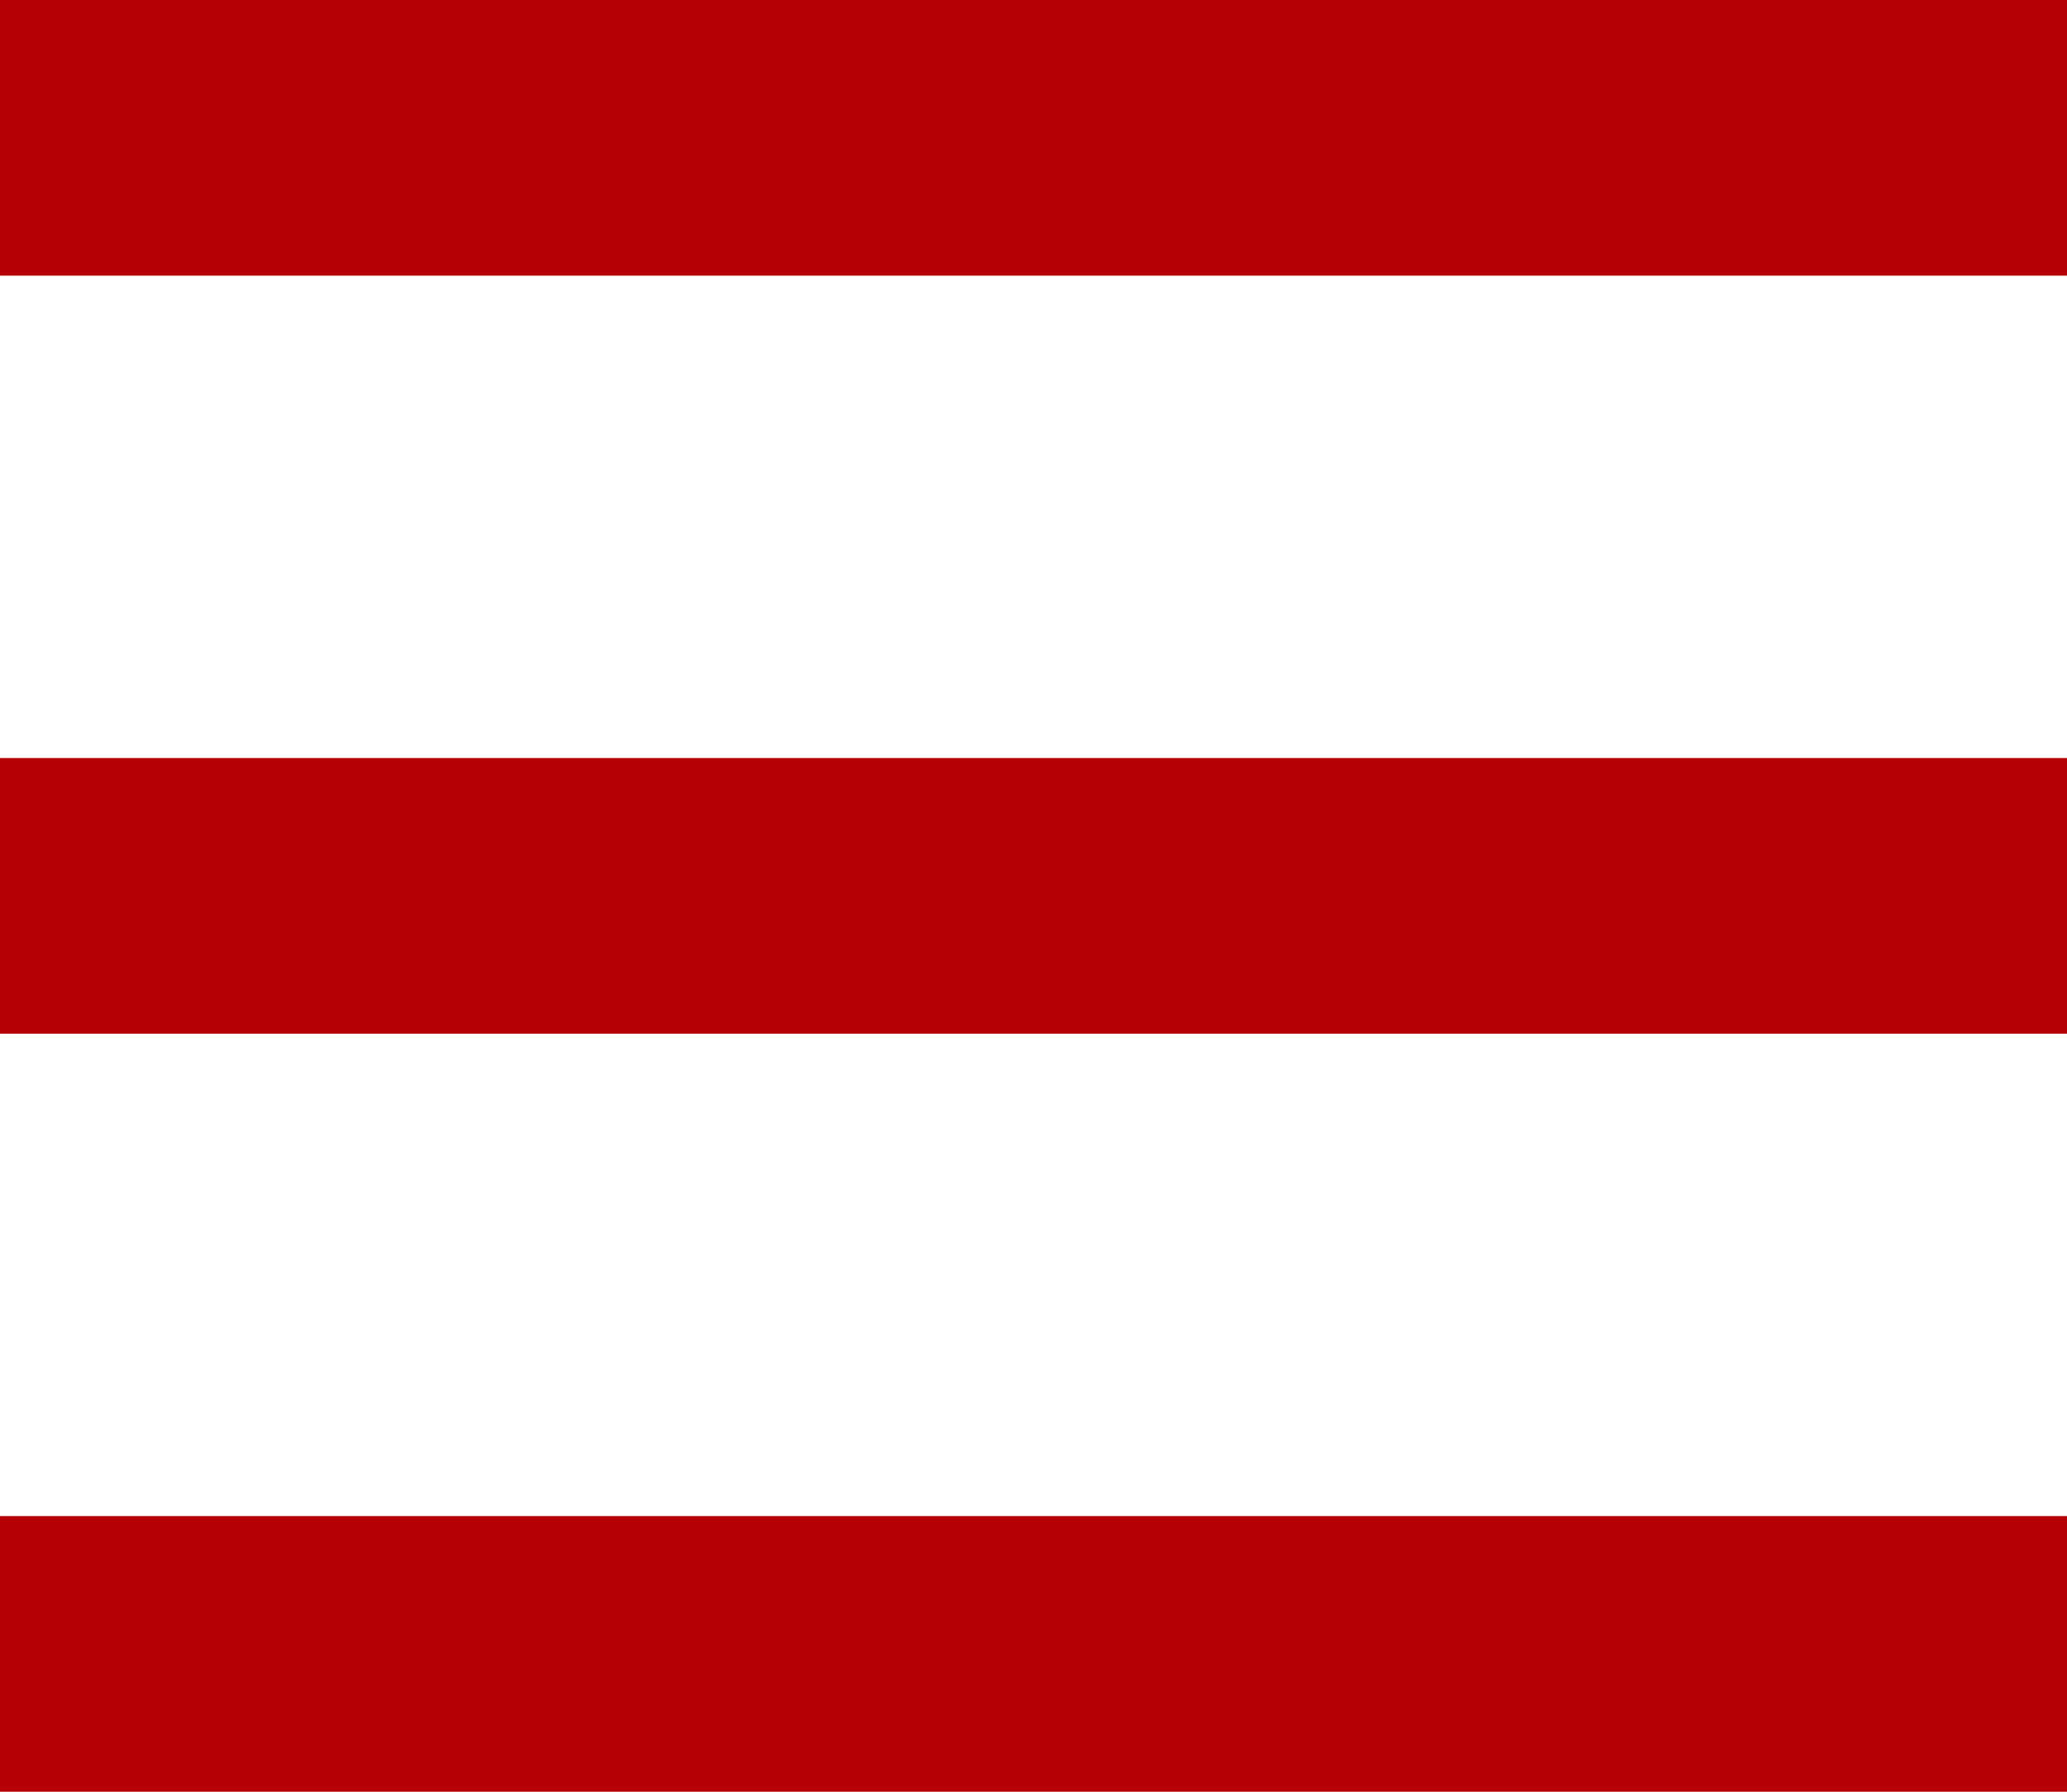
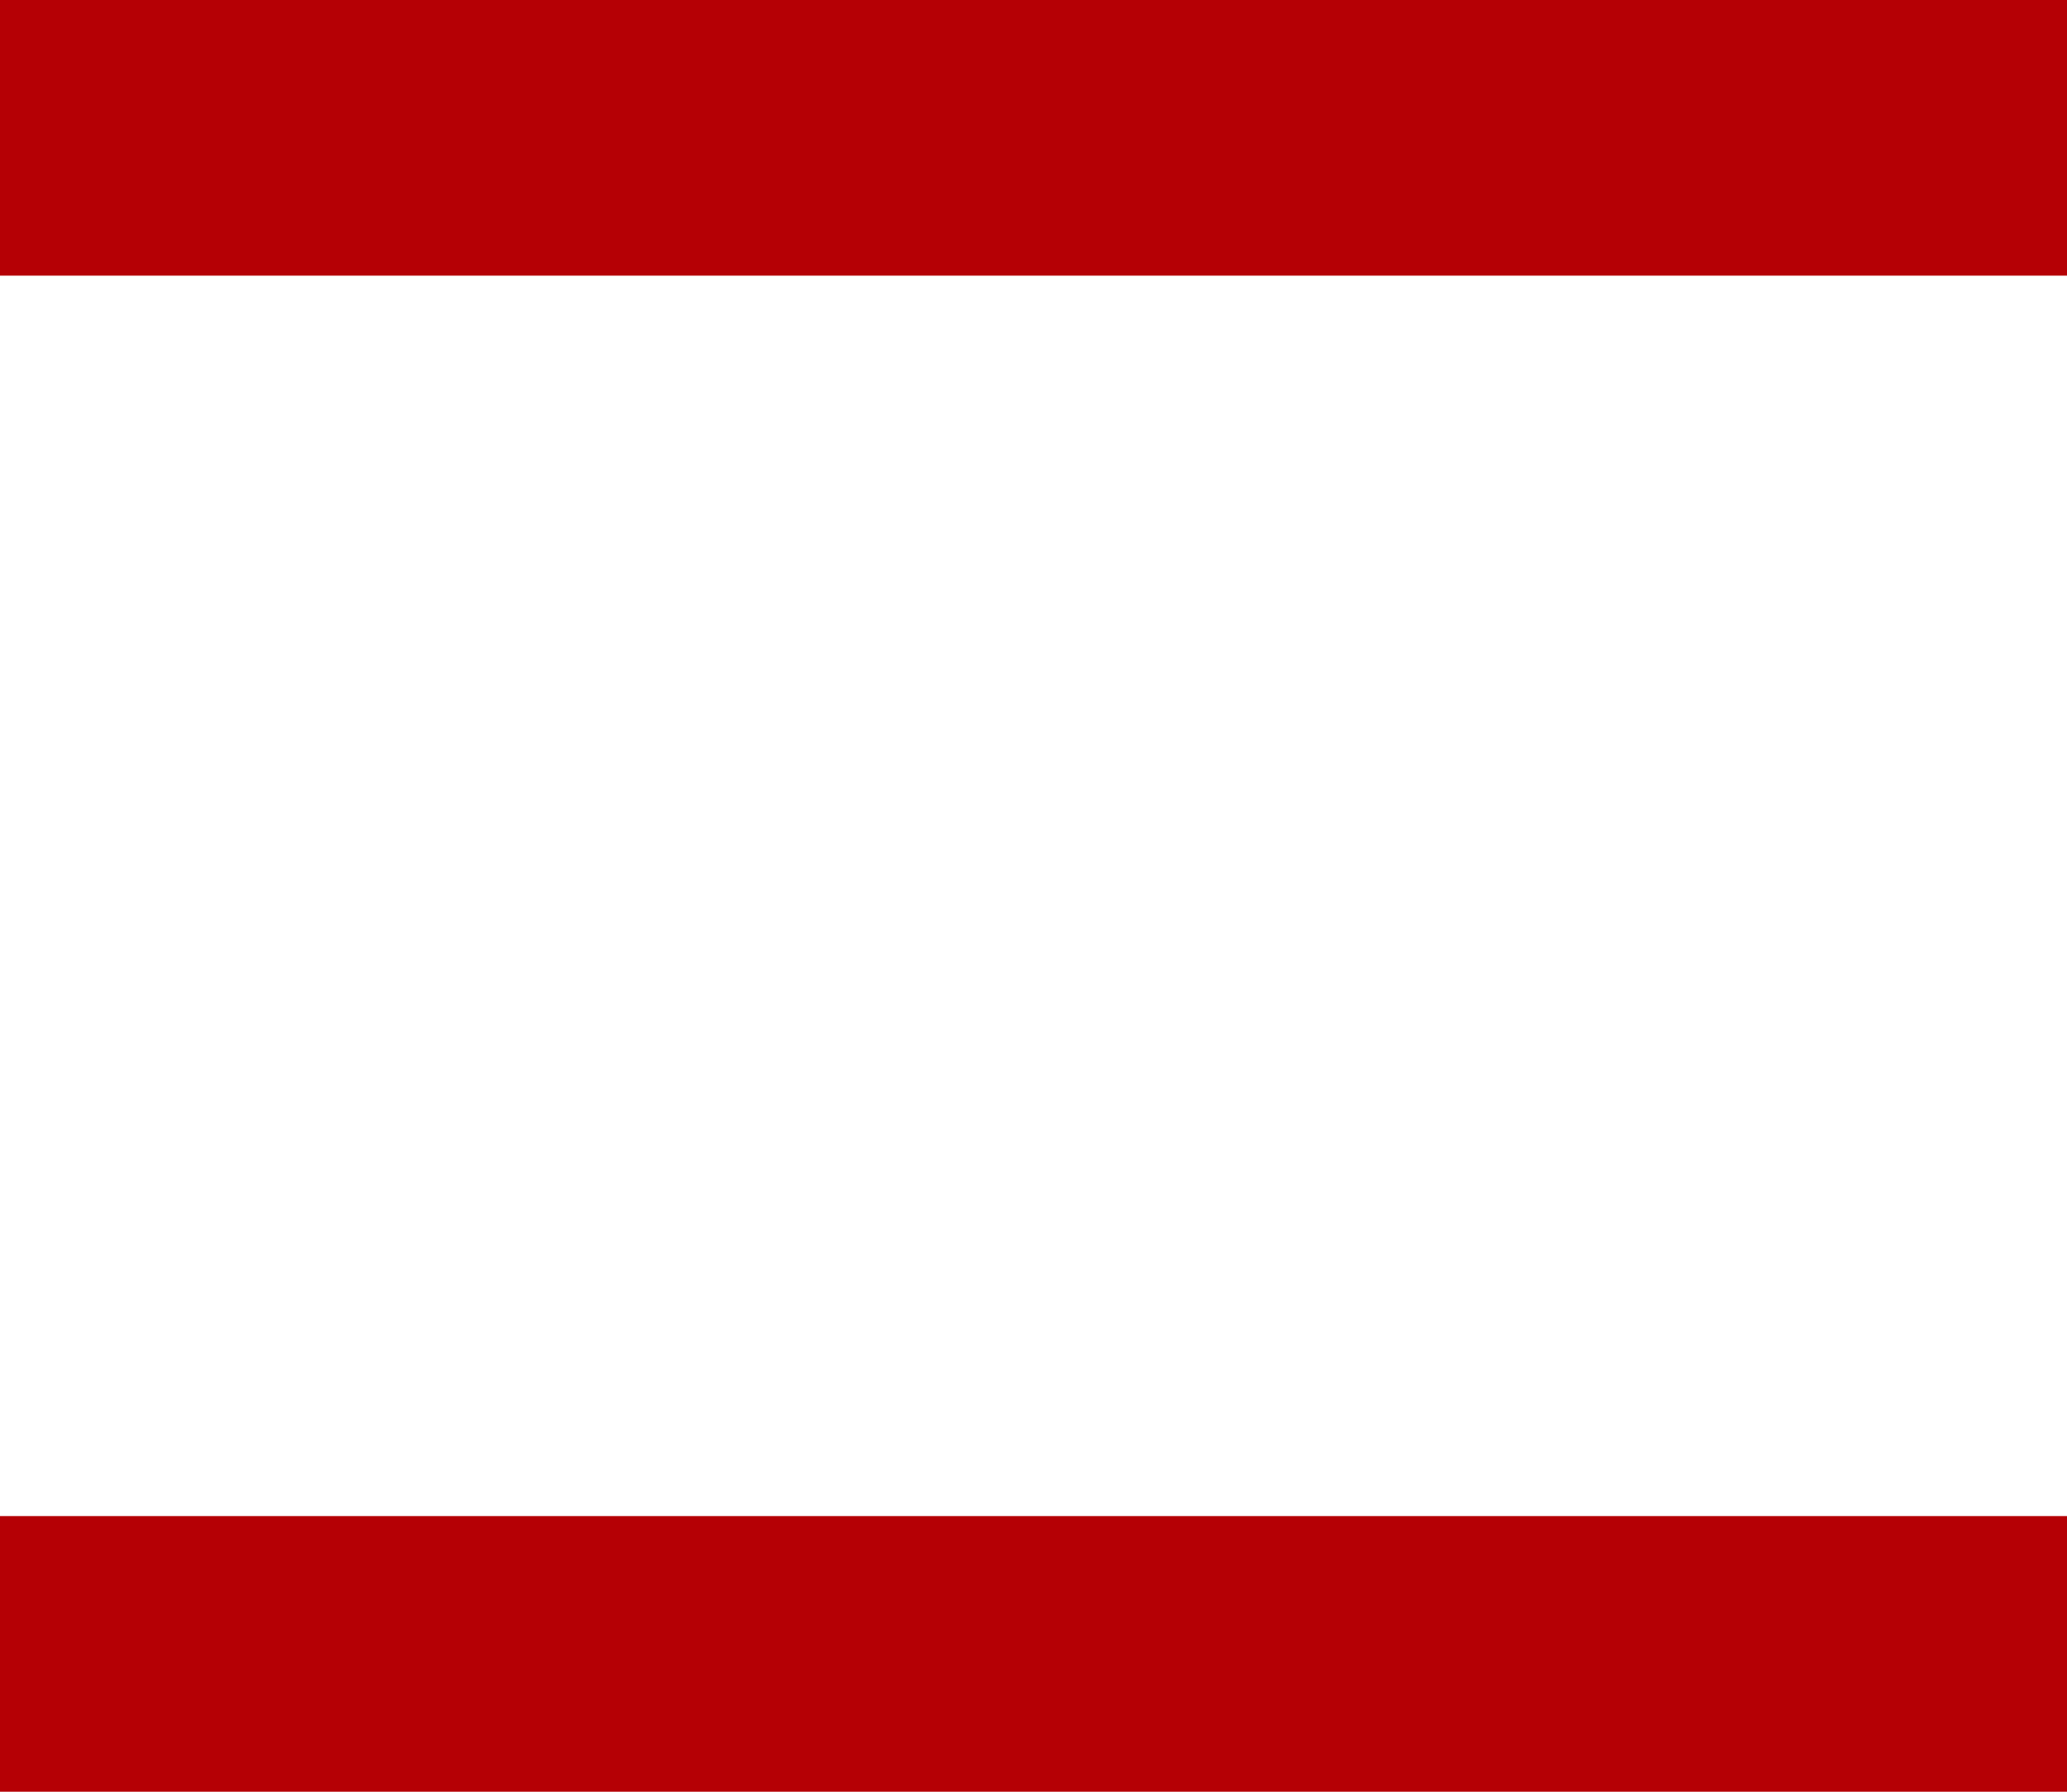
<svg xmlns="http://www.w3.org/2000/svg" id="img_menu" width="60" height="52" viewBox="0 0 60 52">
  <rect id="長方形_181" data-name="長方形 181" width="60" height="8" fill="#b50005" />
-   <rect id="長方形_182" data-name="長方形 182" width="60" height="8" transform="translate(0 22)" fill="#b50005" />
  <rect id="長方形_183" data-name="長方形 183" width="60" height="8" transform="translate(0 44)" fill="#b50005" />
</svg>